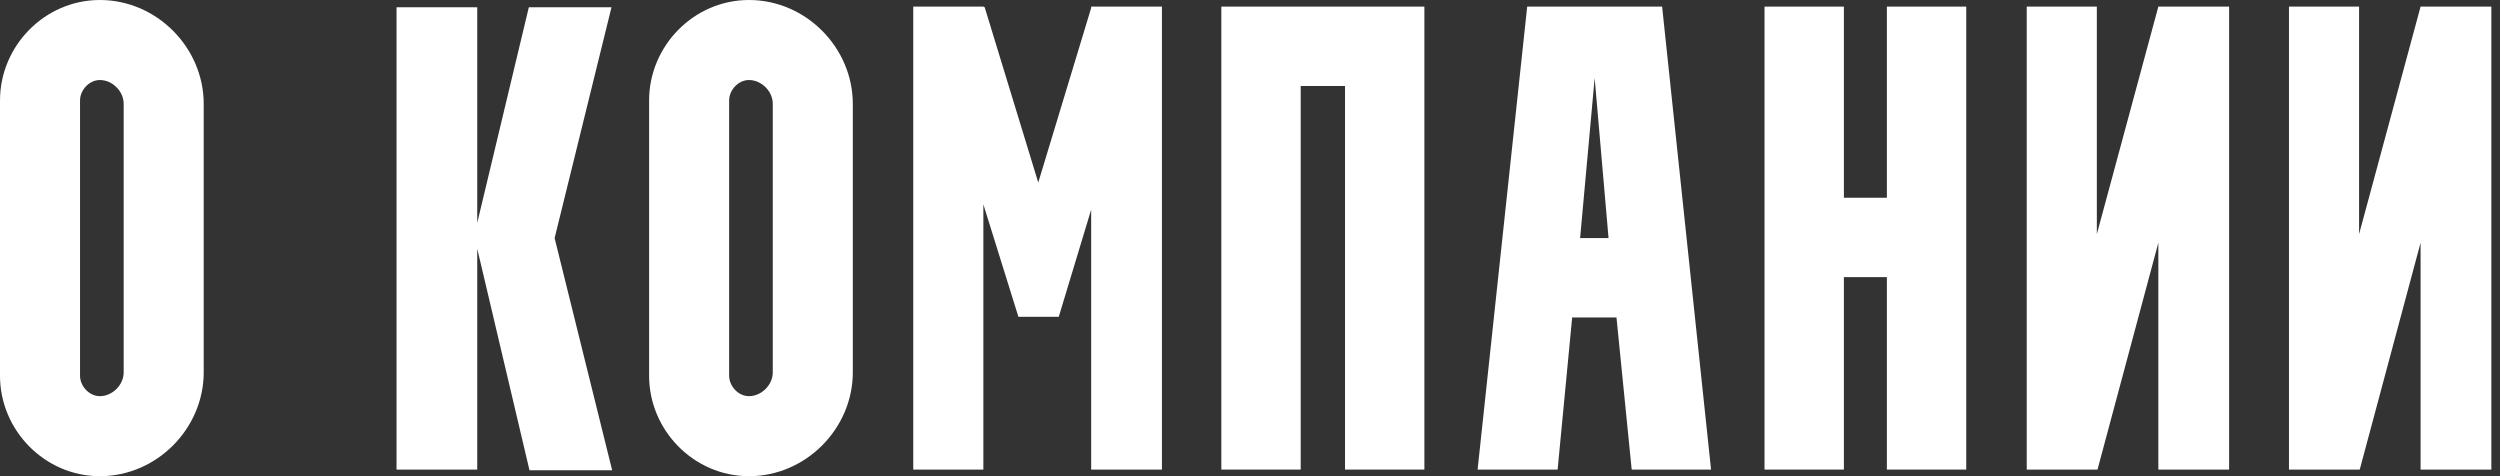
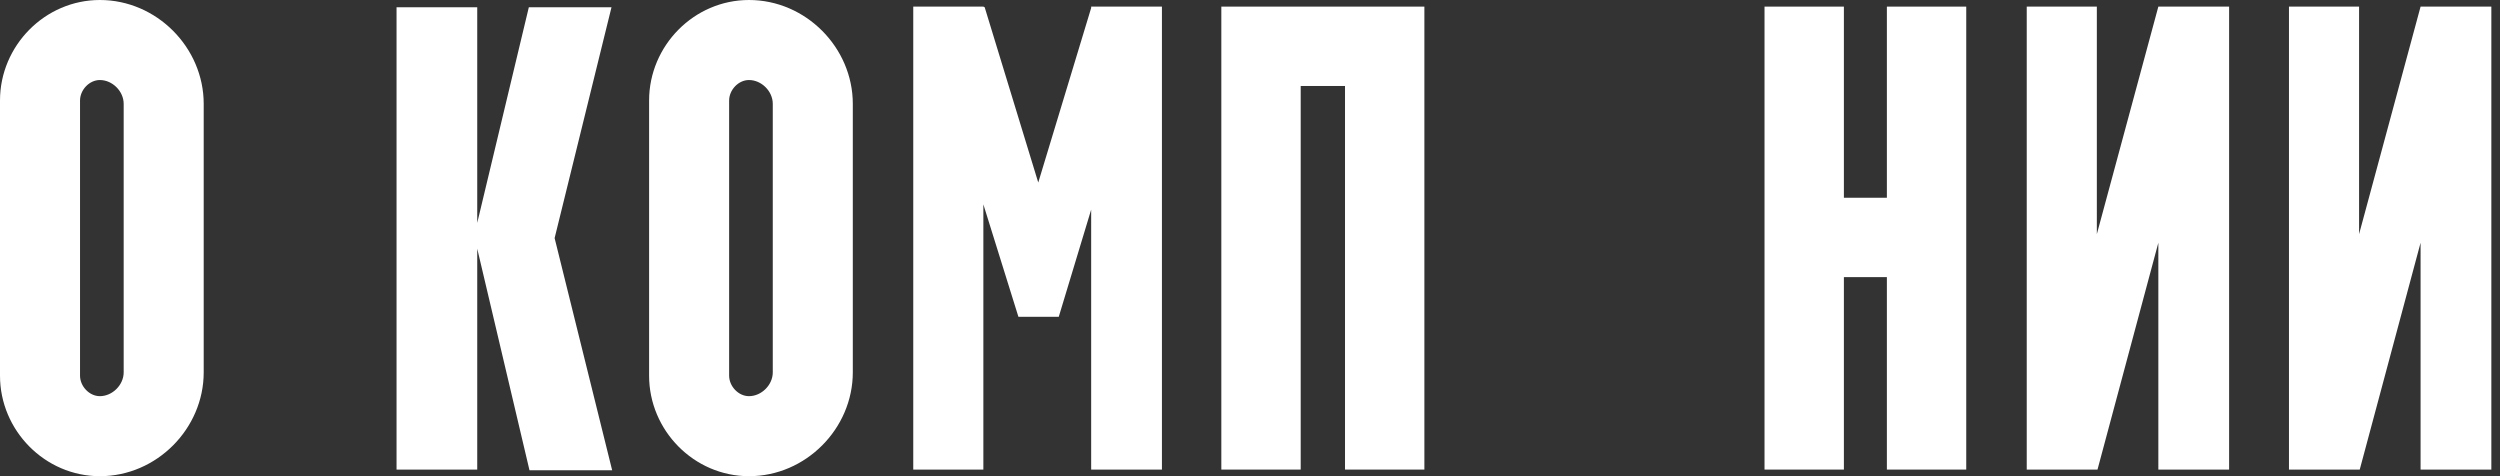
<svg xmlns="http://www.w3.org/2000/svg" width="189" height="36" viewBox="0 0 189 36" fill="none">
  <rect x="0" y="0" width="189" height="36" fill="#333333" stroke="none" />
  <path d="M0 28.4V7.6C0 3.45 3.4 0 7.55 0C11.85 0 15.4 3.6 15.4 7.85V28.15C15.4 32.4 11.85 36 7.55 36C3.4 36 0 32.55 0 28.4ZM7.55 6.05C6.75 6.05 6.05 6.8 6.05 7.6V28.4C6.05 29.2 6.75 29.95 7.55 29.95C8.5 29.95 9.35 29.1 9.35 28.15V7.85C9.35 6.9 8.5 6.05 7.55 6.05Z" fill="white" />
  <path d="M29.979 0.55H36.079V16.85L39.979 0.55H46.229L41.929 18L46.279 35.55H40.029L36.079 18.8V35.5H29.979V0.55Z" fill="white" />
  <path d="M49.072 28.4V7.6C49.072 3.45 52.472 0 56.622 0C60.922 0 64.472 3.6 64.472 7.85V28.15C64.472 32.4 60.922 36 56.622 36C52.472 36 49.072 32.55 49.072 28.4ZM56.622 6.05C55.822 6.05 55.122 6.8 55.122 7.6V28.4C55.122 29.2 55.822 29.95 56.622 29.95C57.572 29.95 58.422 29.1 58.422 28.15V7.85C58.422 6.9 57.572 6.05 56.622 6.05Z" fill="white" />
  <path d="M74.342 35.5H69.042V0.5H74.342L74.442 0.55L78.492 13.8L82.492 0.6V0.5H87.842V35.5H82.492V15.85L80.042 23.95H76.992L74.342 15.45V35.5Z" fill="white" />
  <path d="M92.333 35.5V0.5H107.683V35.5H101.683V6.5H98.333V35.5H92.333Z" fill="white" />
-   <path d="M117.756 35.5H111.706L115.456 0.5H125.656L129.356 35.5H123.356L122.206 24H118.856L117.756 35.5ZM120.556 5.9L119.456 18H121.606L120.556 5.9Z" fill="white" />
  <path d="M139.398 35.5H133.398V0.5H139.398V14.95H142.648V0.5H148.648V35.5H142.648V20.95H139.398V35.5Z" fill="white" />
  <path d="M153.221 0.5H158.521V17.7L163.171 0.5H168.521V35.5H163.171V18.35L158.571 35.5H153.221V0.5Z" fill="white" />
  <path d="M173.046 0.5H178.346V17.7L182.996 0.5H188.346V35.5H182.996V18.35L178.396 35.5H173.046V0.5Z" fill="white" />
</svg>